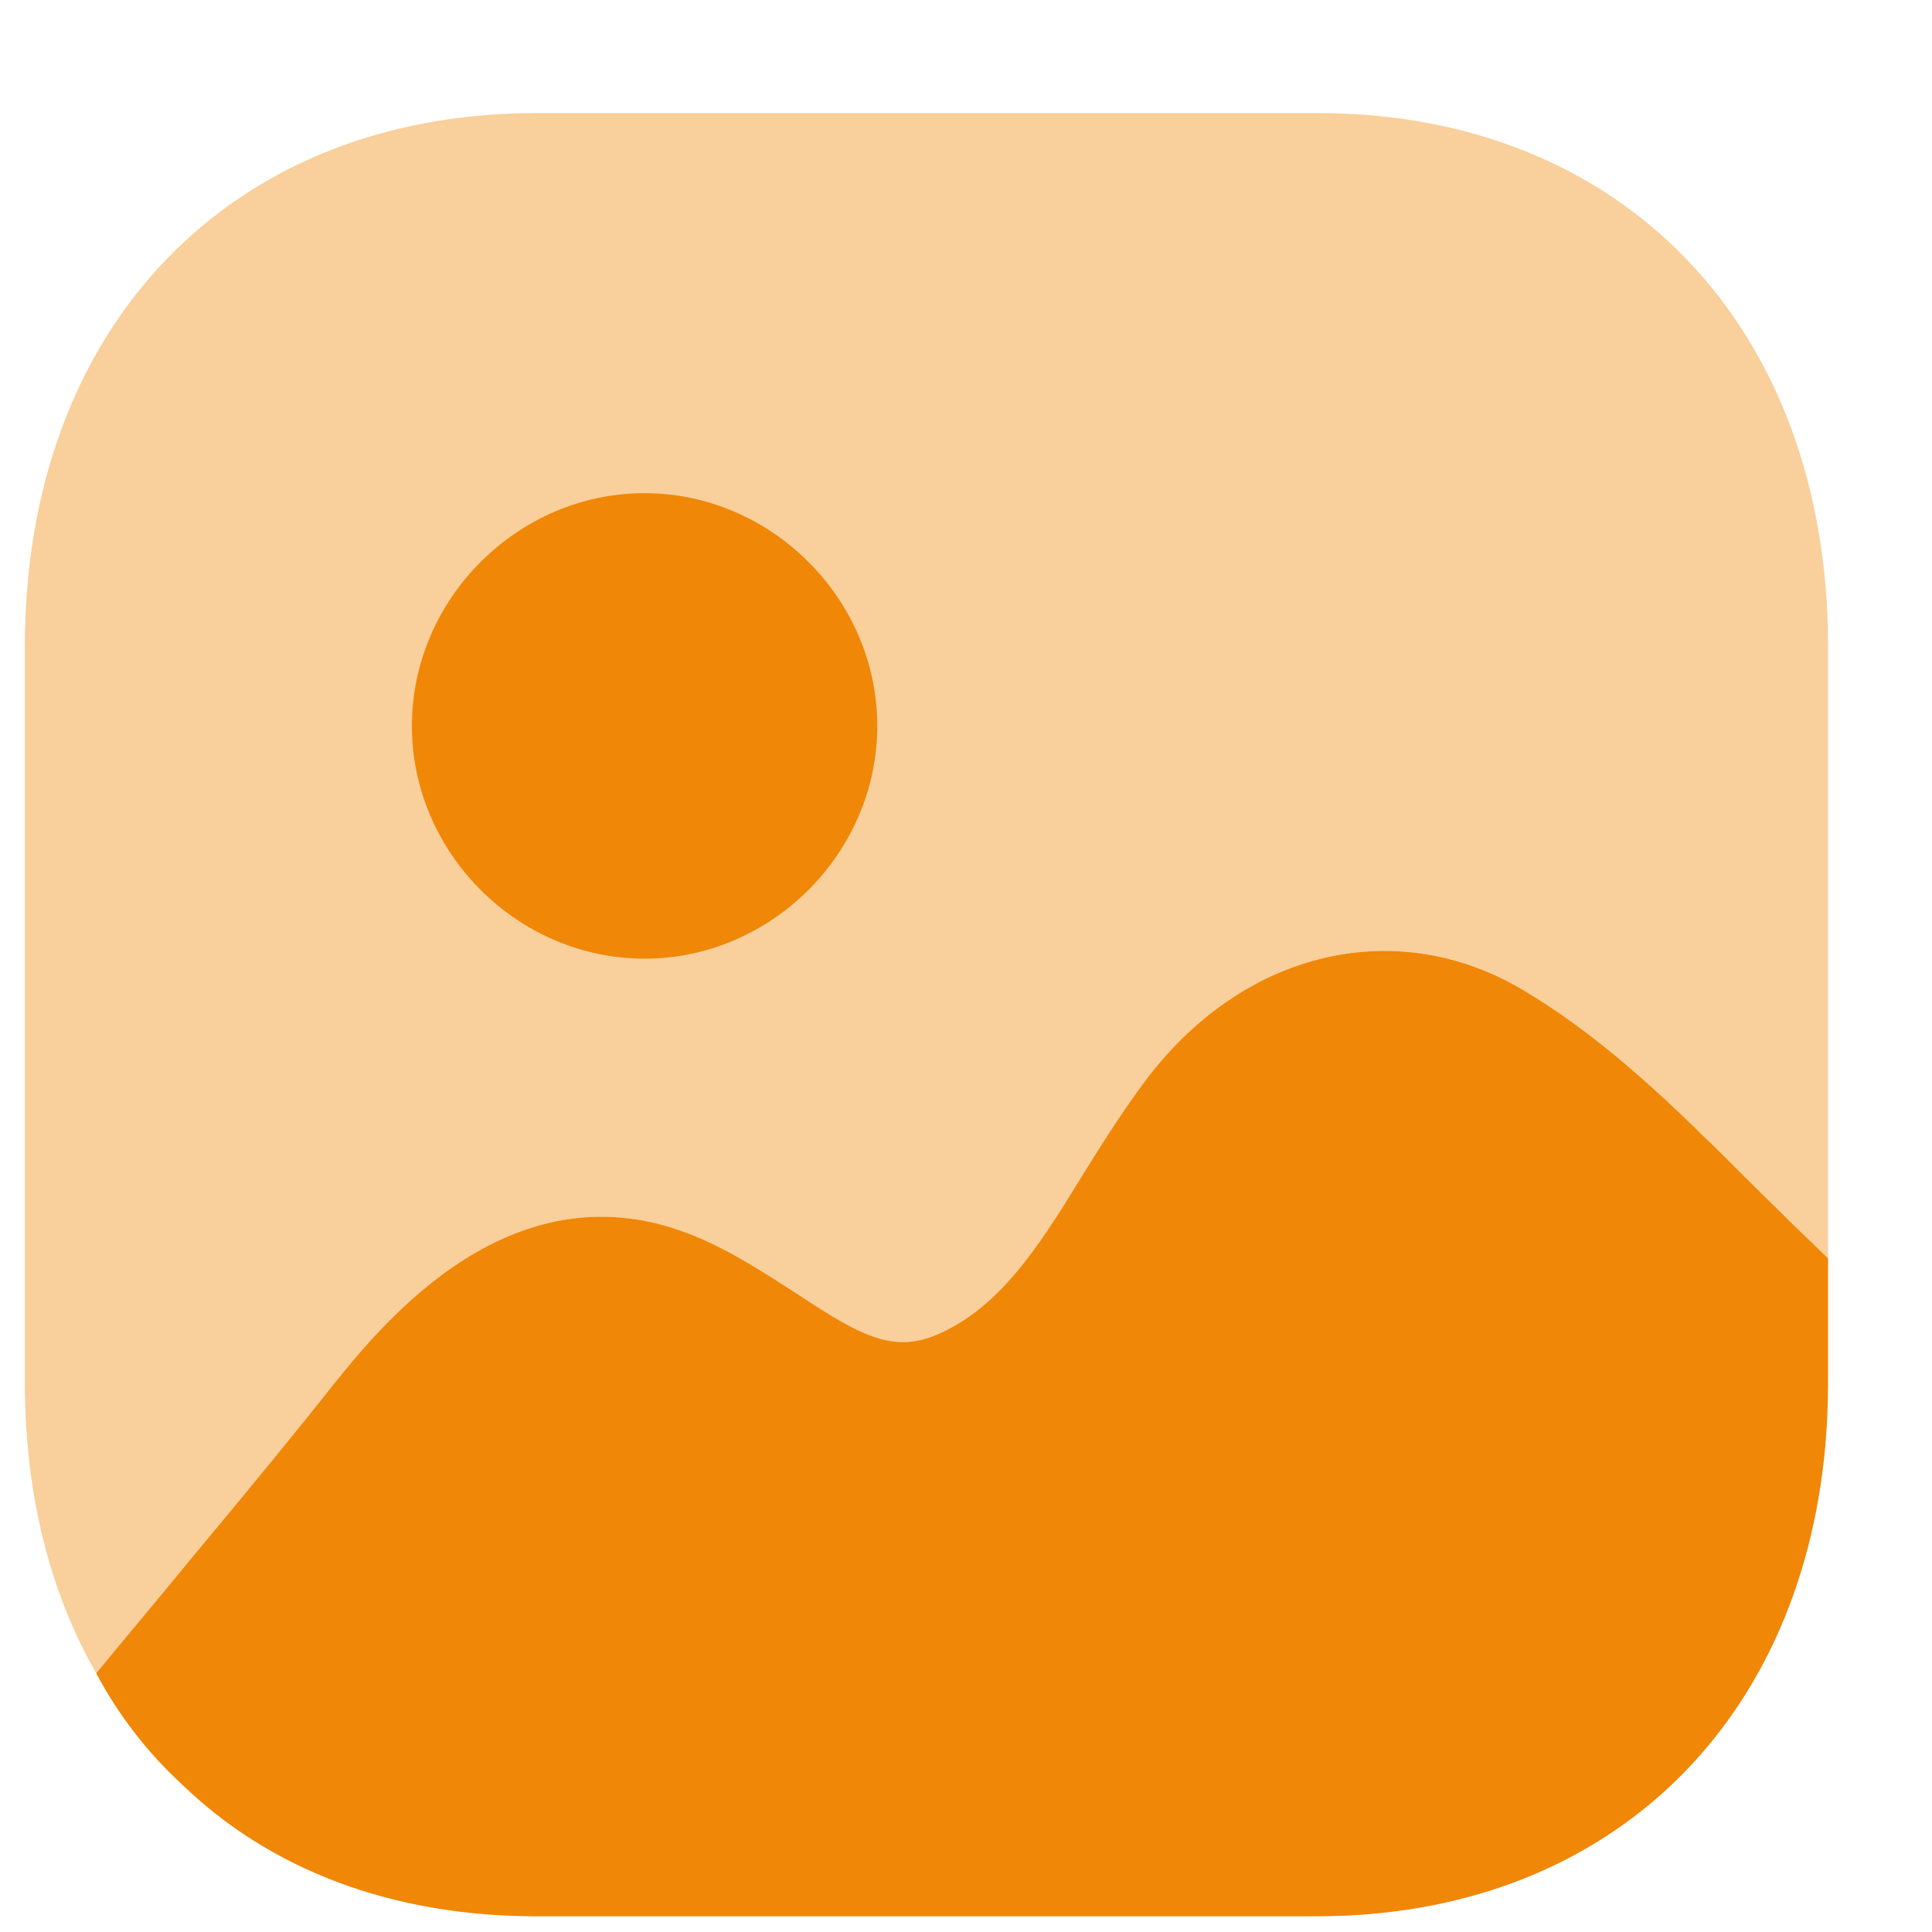
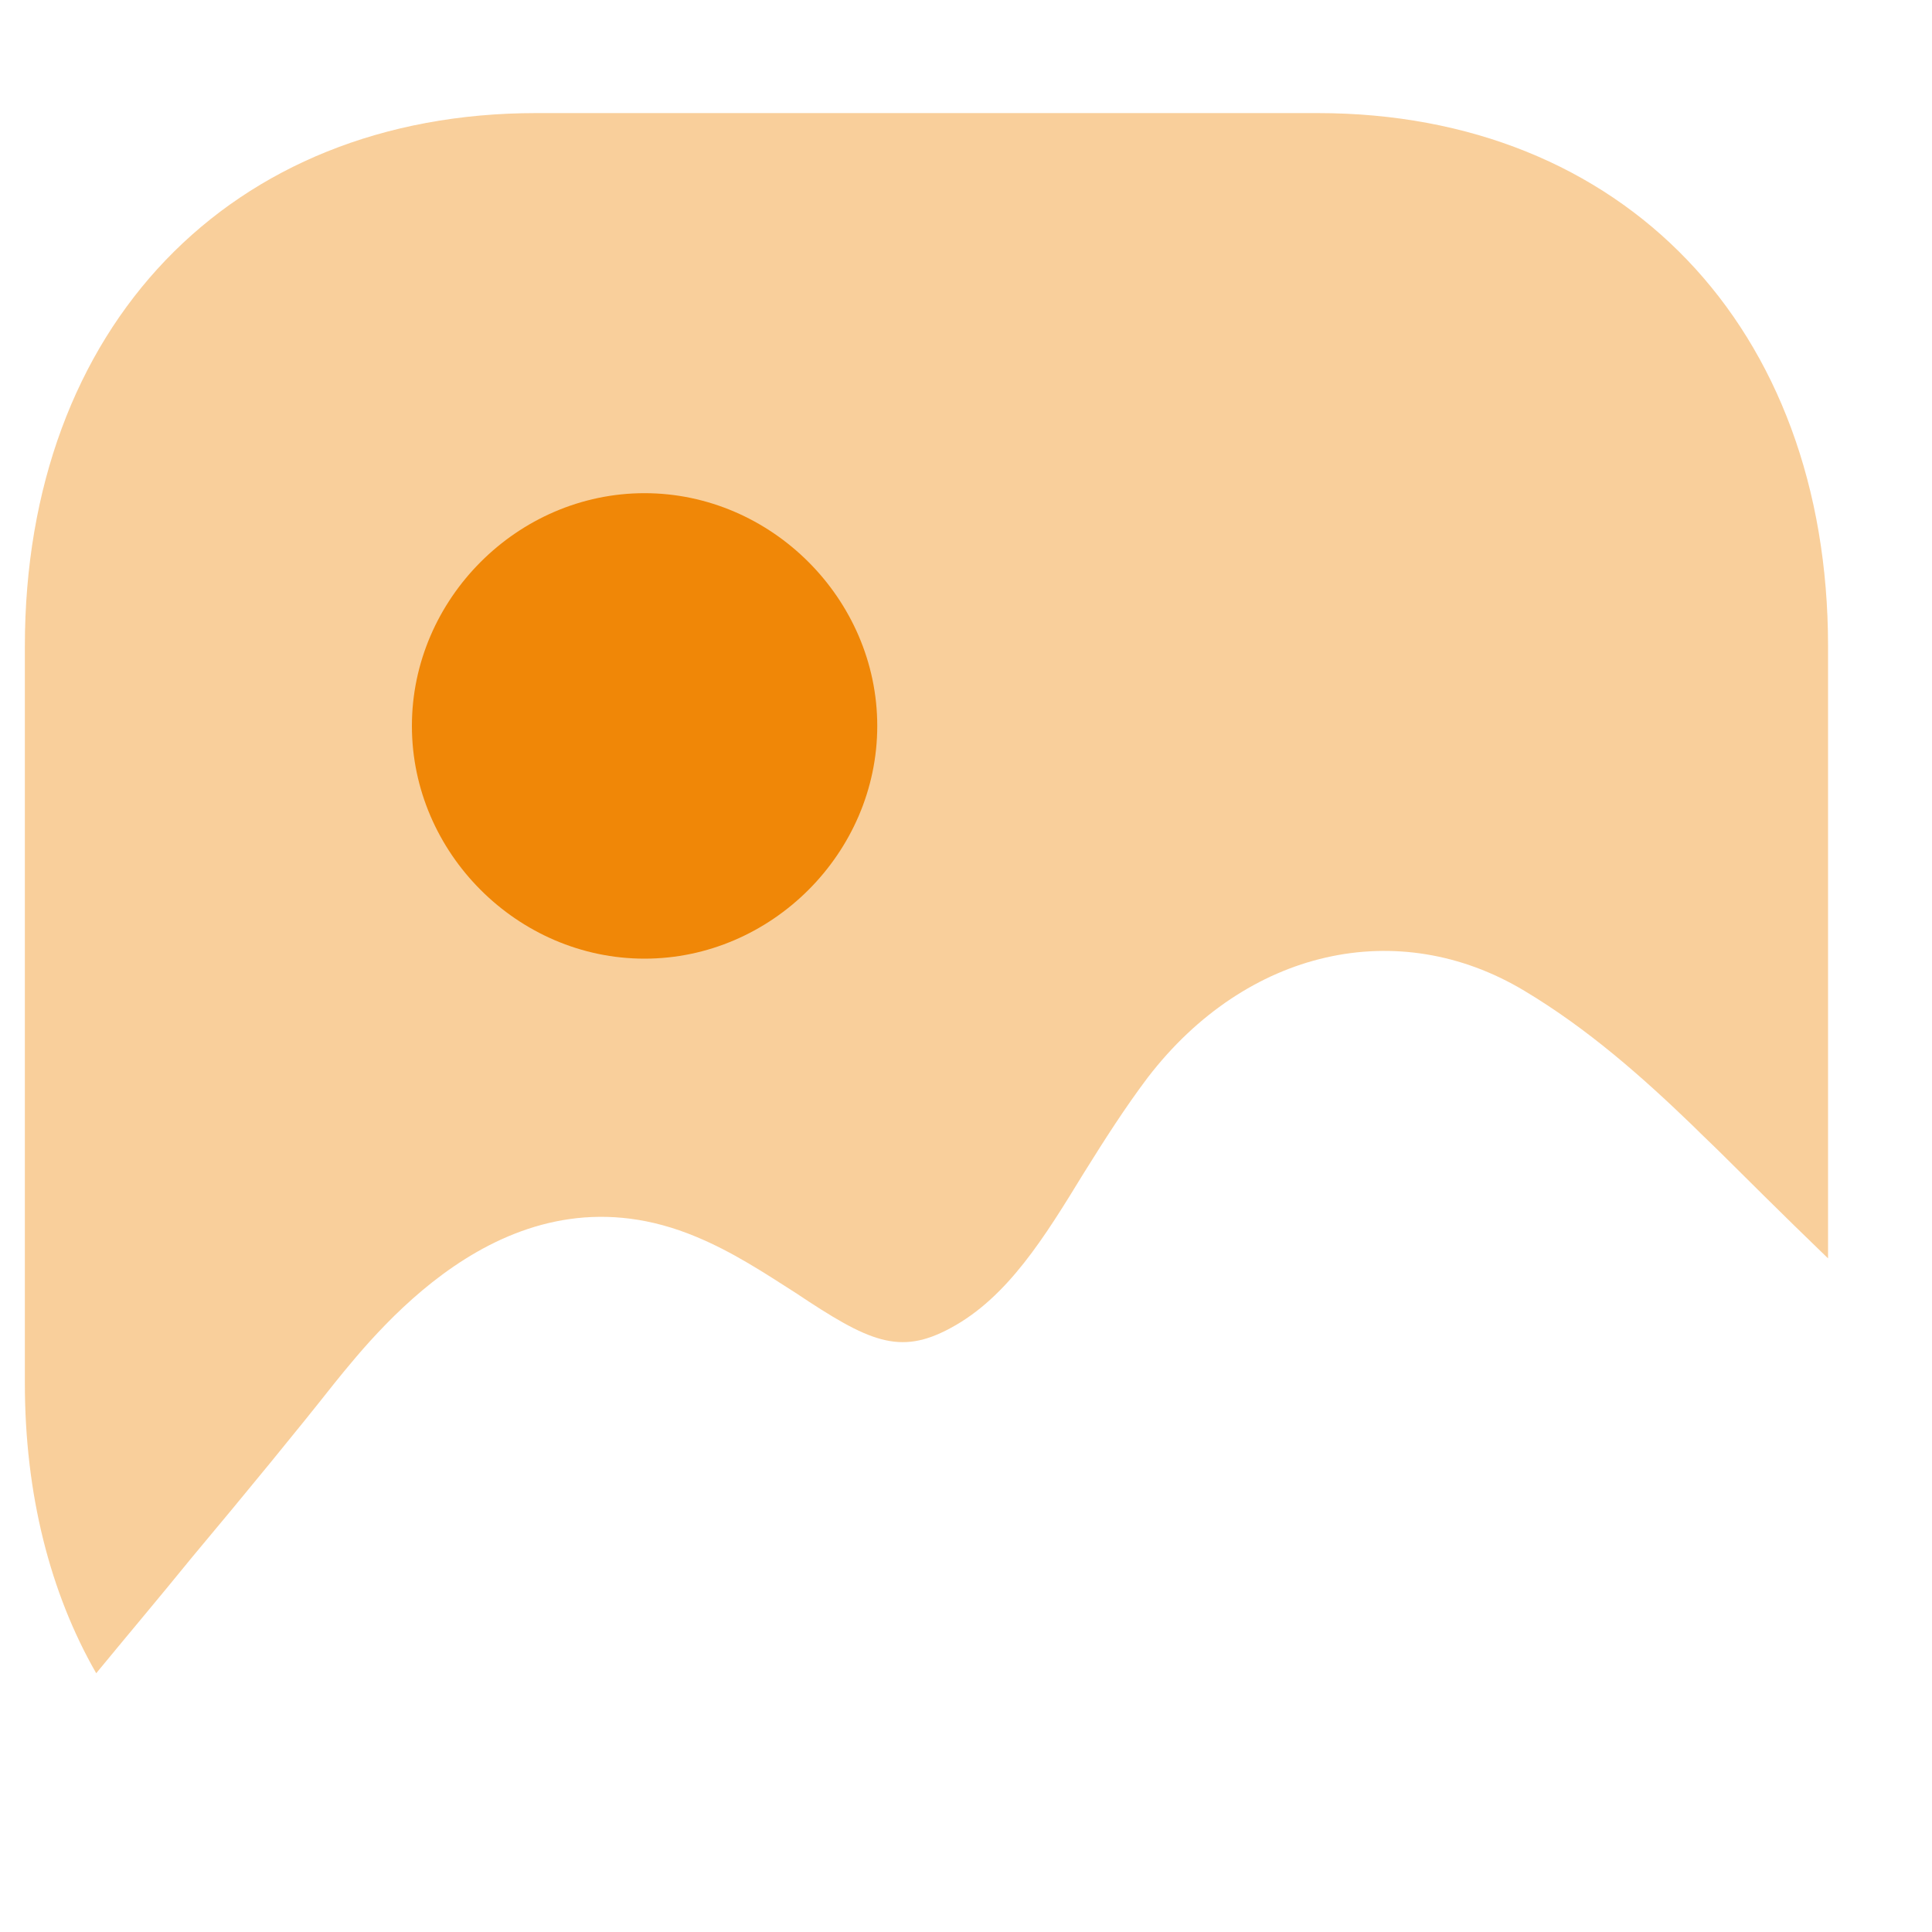
<svg xmlns="http://www.w3.org/2000/svg" width="15" height="15" viewBox="0 0 15 15" fill="none">
-   <path d="M14.193 9.77V10.738C14.193 10.899 14.186 11.061 14.172 11.222C13.975 13.433 12.439 14.878 10.223 14.878H4.163C3.04 14.878 2.094 14.514 1.413 13.854C1.147 13.609 0.922 13.321 0.747 12.991C0.978 12.71 1.238 12.402 1.49 12.093C1.918 11.581 2.332 11.075 2.592 10.745C2.977 10.268 3.994 9.012 5.404 9.601C5.692 9.721 5.944 9.889 6.176 10.037C6.744 10.415 6.982 10.528 7.382 10.31C7.824 10.072 8.112 9.601 8.413 9.11C8.574 8.85 8.736 8.598 8.911 8.366C9.676 7.37 10.854 7.103 11.836 7.693C12.327 7.987 12.748 8.359 13.141 8.738C13.225 8.822 13.309 8.9 13.386 8.977C13.491 9.082 13.842 9.433 14.193 9.77" fill="#F08707" />
  <path opacity="0.4" d="M10.23 0.878H4.163C1.785 0.878 0.193 2.542 0.193 5.018V10.739C0.193 11.601 0.389 12.367 0.747 12.991C0.978 12.71 1.238 12.402 1.49 12.092C1.918 11.581 2.332 11.075 2.592 10.745C2.977 10.268 3.994 9.012 5.404 9.602C5.692 9.721 5.944 9.889 6.176 10.037C6.744 10.416 6.982 10.528 7.382 10.31C7.824 10.072 8.112 9.602 8.413 9.11C8.575 8.85 8.736 8.598 8.911 8.366C9.676 7.37 10.854 7.103 11.836 7.693C12.327 7.987 12.748 8.359 13.141 8.738C13.225 8.822 13.309 8.9 13.386 8.977C13.492 9.082 13.842 9.432 14.193 9.77V5.018C14.193 2.542 12.601 0.878 10.23 0.878" fill="#F08707" />
  <path d="M6.811 5.636C6.811 6.622 5.989 7.443 5.004 7.443C4.019 7.443 3.198 6.622 3.198 5.636C3.198 4.651 4.019 3.829 5.004 3.829C5.989 3.829 6.811 4.651 6.811 5.636" fill="#F08707" />
</svg>